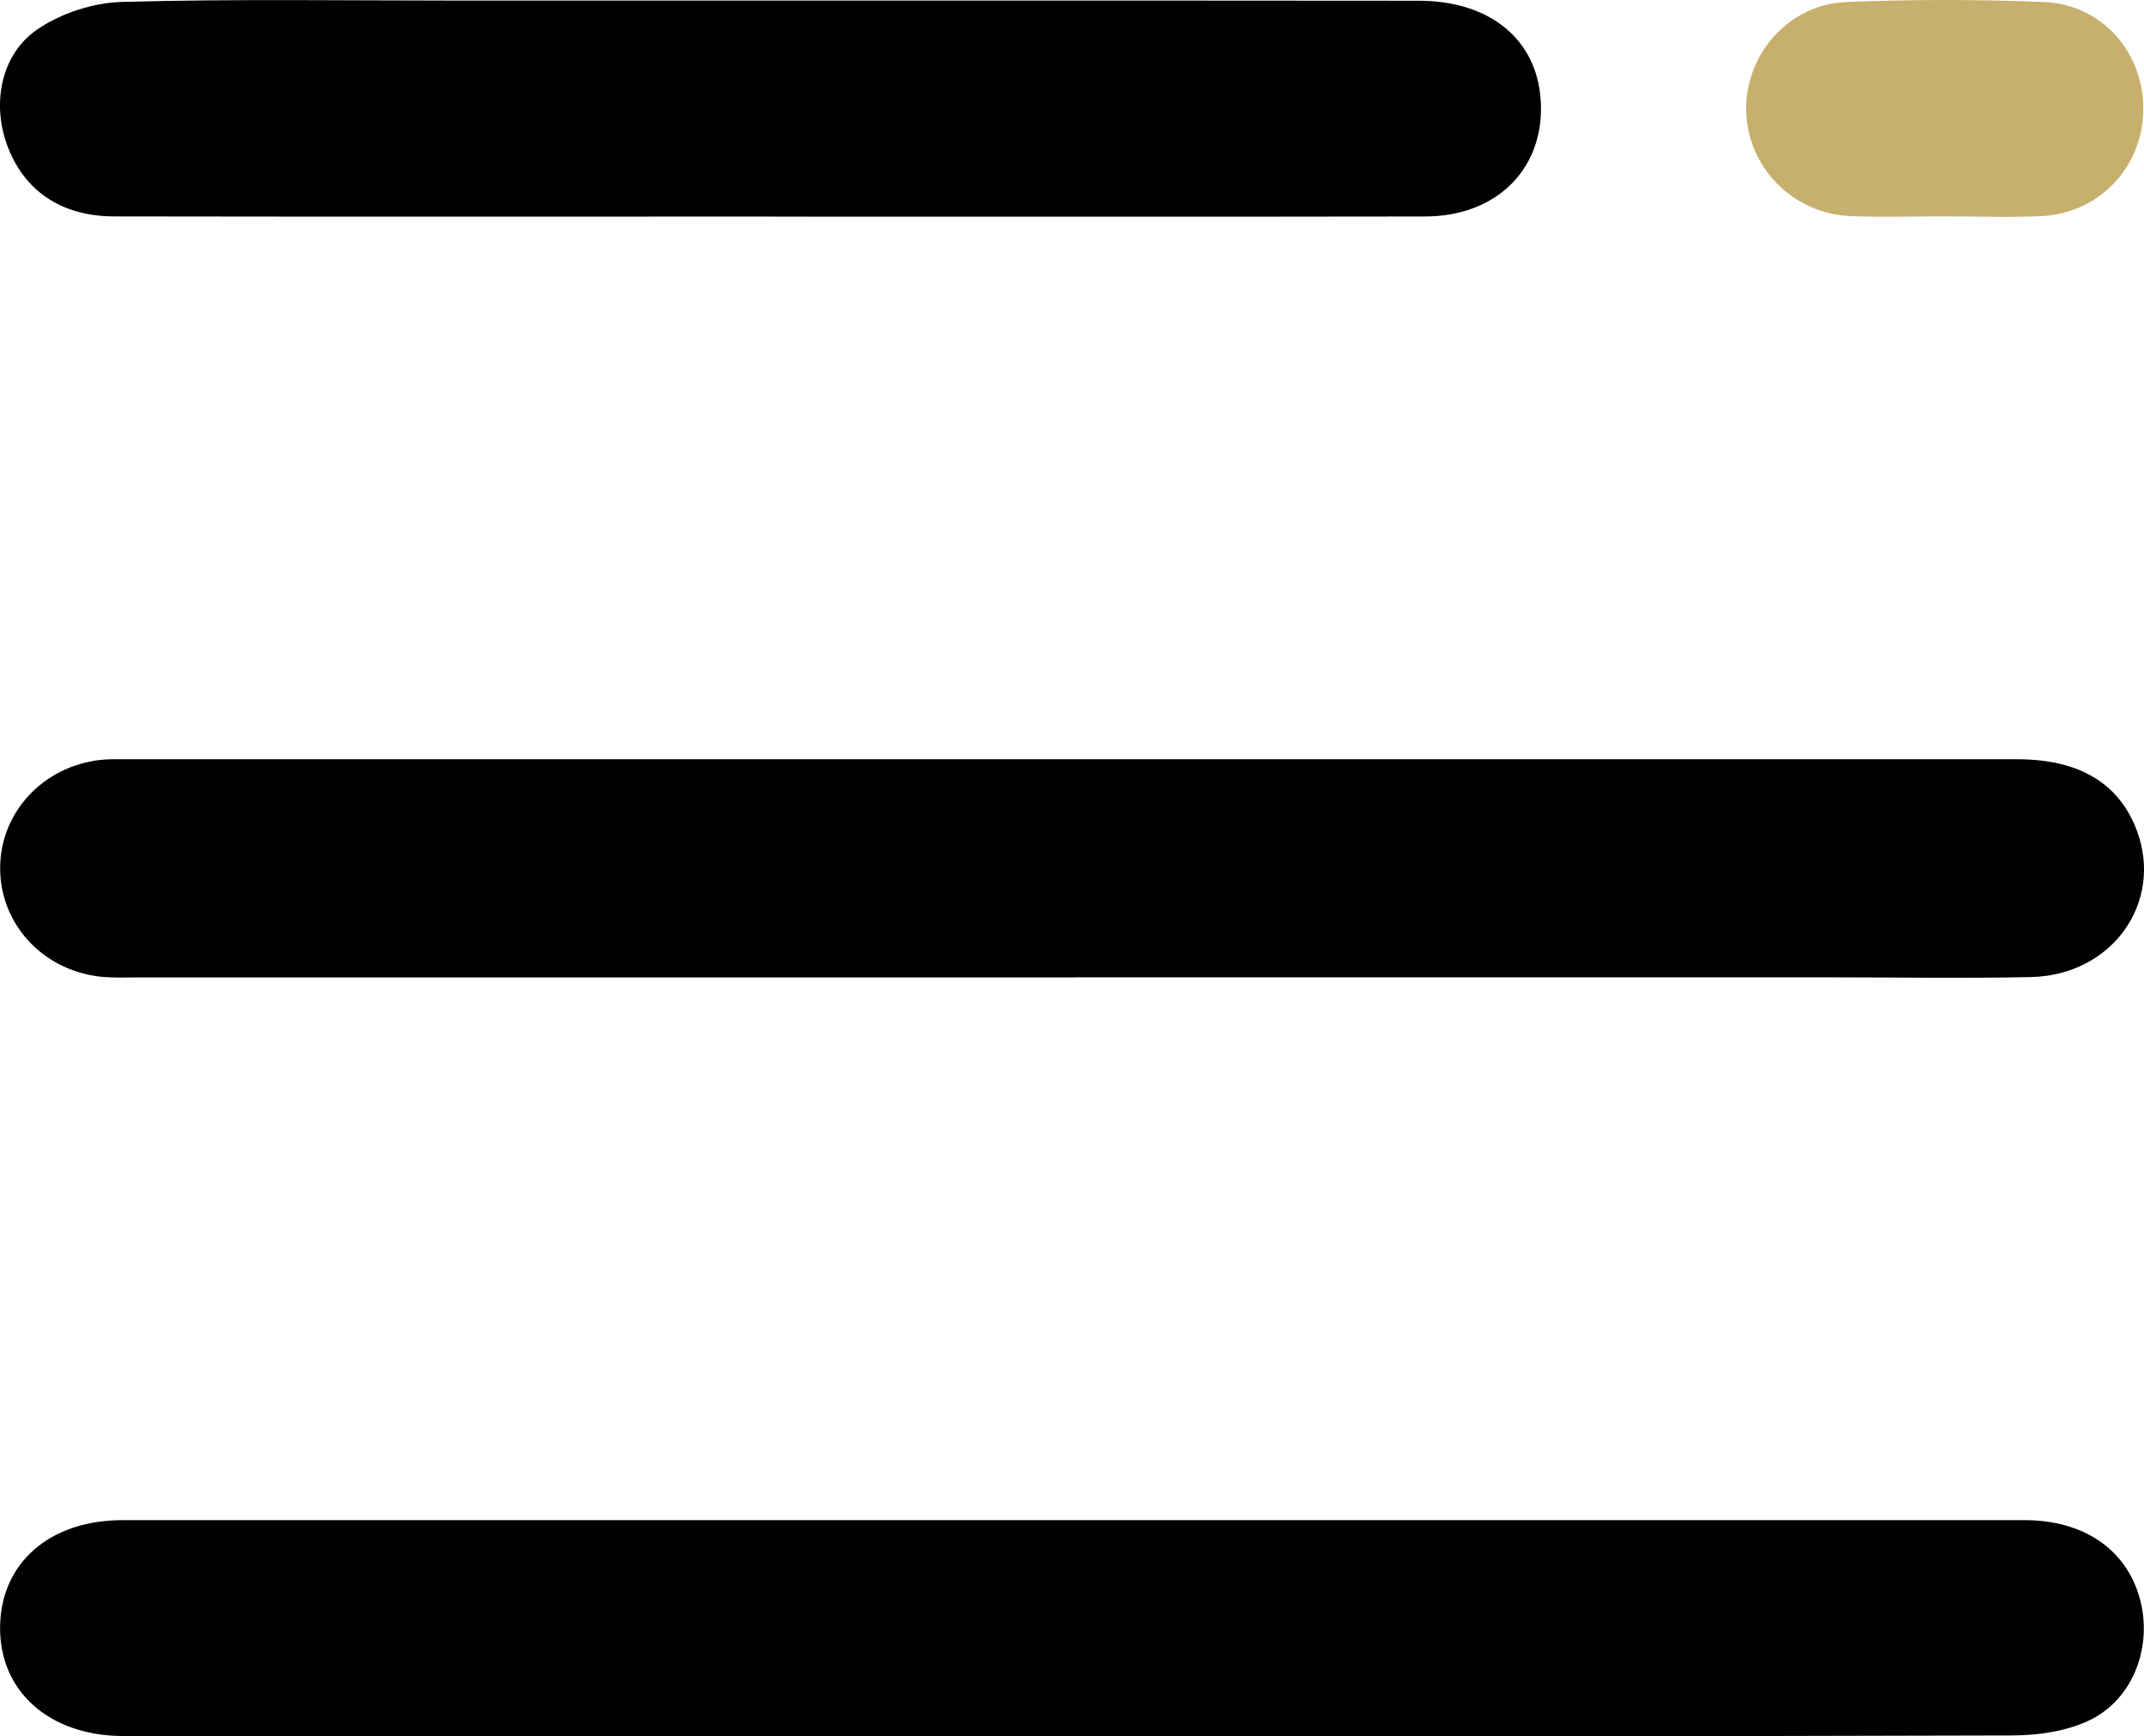
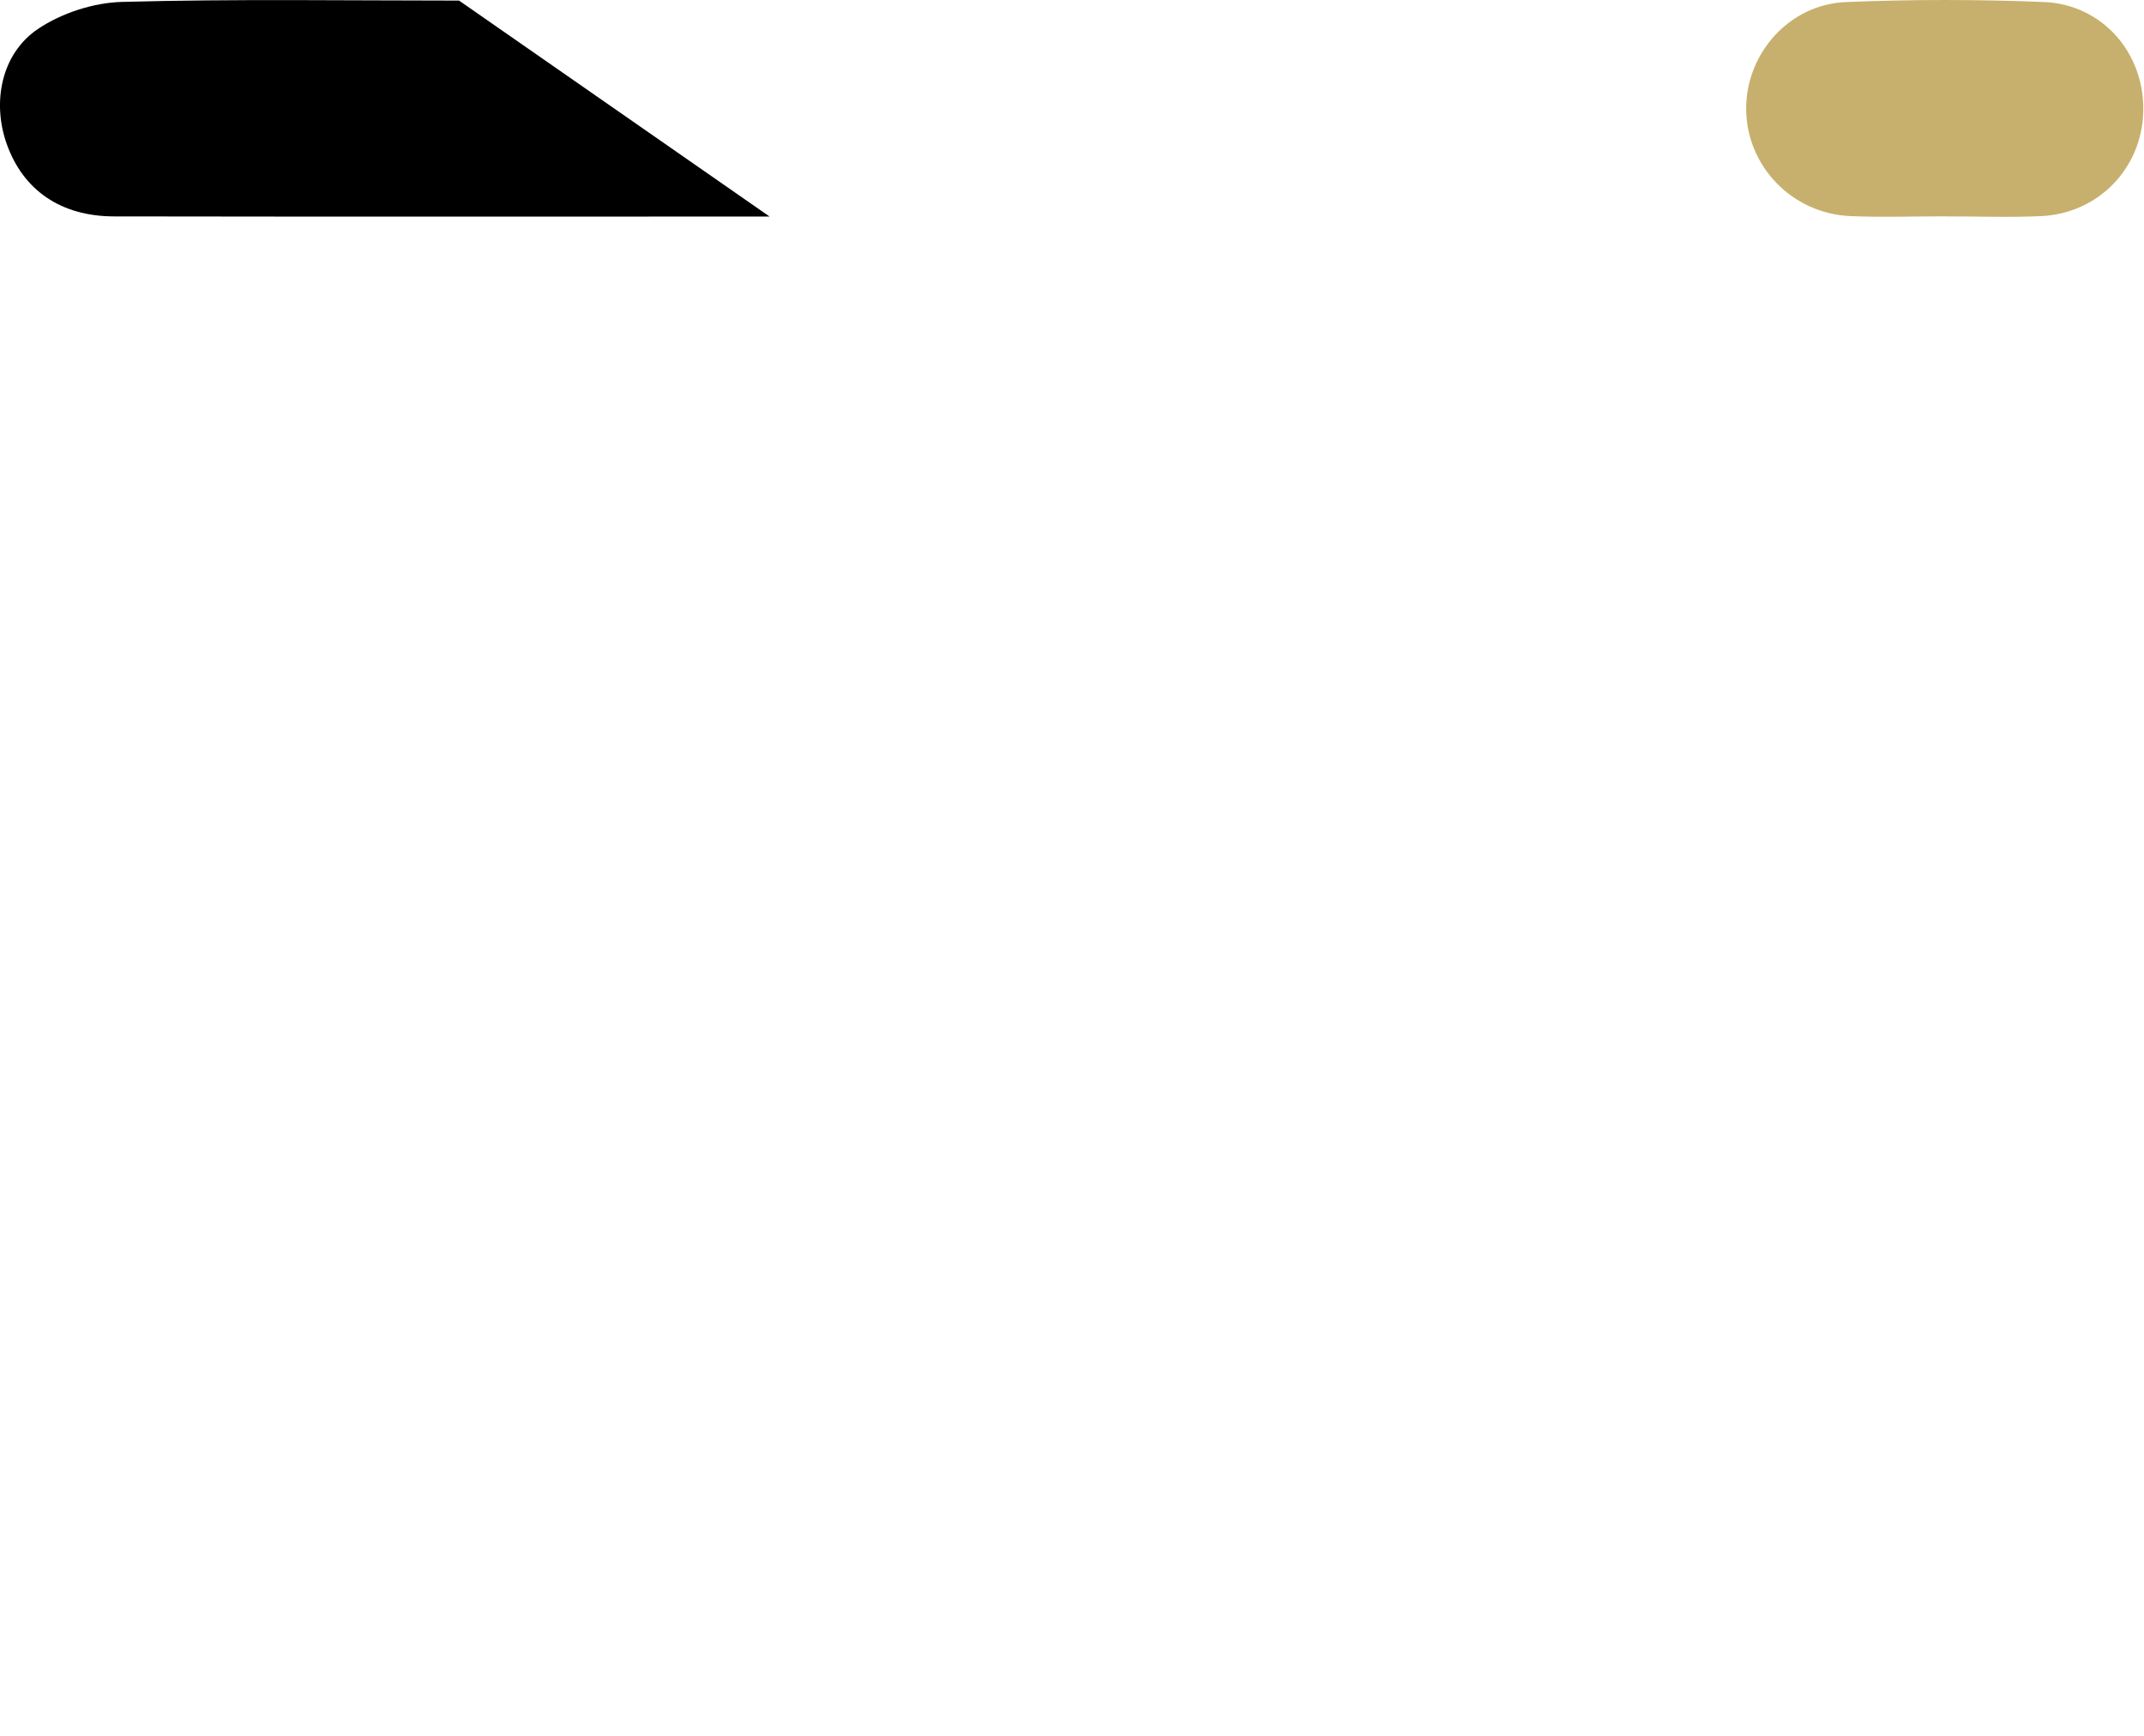
<svg xmlns="http://www.w3.org/2000/svg" id="Layer_2" data-name="Layer 2" viewBox="0 0 292.41 236.75">
  <defs>
    <style>
      .cls-1 {
        fill: #c7b06d;
      }
    </style>
  </defs>
  <g id="Color">
-     <path d="m146.51,133.29c-42.49,0-84.99,0-127.48,0-1.83,0-3.68.09-5.49-.12C5.7,132.22-.01,125.91.02,118.34c.03-7.55,5.82-13.81,13.65-14.71,1.15-.13,2.33-.09,3.5-.09,85.99,0,171.97,0,257.96,0,8.48,0,13.94,3.31,16.33,9.79,3.61,9.81-3.44,19.67-14.46,19.91-8.99.19-18,.04-26.99.04-34.49,0-68.99,0-103.48,0Z" />
-     <path d="m145.98,236.74c-41.65,0-83.31,0-124.96,0-1.5,0-3,.01-4.5,0C6.63,236.6-.05,230.6.01,221.91c.06-8.73,6.72-14.6,16.7-14.61,86.47-.01,172.95-.01,259.42,0,8.04,0,13.81,3.97,15.68,10.59,1.83,6.48-.77,13.77-6.81,16.69-3.14,1.51-7.02,2.07-10.56,2.08-42.82.14-85.64.09-128.46.09Z" />
-     <path d="m104.96,29.53c-29.8,0-59.61.03-89.41-.02-7.27-.01-12.4-3.59-14.63-9.87C-1.11,13.95.17,7.31,5.19,3.94,8.42,1.77,12.77.36,16.66.26,31.97-.16,47.29.08,62.61.08c43.62,0,87.25-.02,130.87.02,9.73,0,16.1,5.27,16.65,13.53.61,9.22-5.86,15.87-15.76,15.89-29.8.05-59.61.02-89.41.02Z" />
+     <path d="m104.96,29.53c-29.8,0-59.61.03-89.41-.02-7.27-.01-12.4-3.59-14.63-9.87C-1.11,13.95.17,7.31,5.19,3.94,8.42,1.77,12.77.36,16.66.26,31.97-.16,47.29.08,62.61.08Z" />
    <path class="cls-1" d="m265.37,29.5c-4.33,0-8.67.15-12.99-.03-7.97-.34-14.17-6.8-14.23-14.58-.05-7.56,5.86-14.29,13.59-14.61,8.98-.37,17.99-.37,26.97-.01,8.06.32,13.82,7.01,13.6,14.99-.21,7.71-6.14,13.86-13.95,14.21-4.32.2-8.66.03-12.99.04Z" />
  </g>
</svg>